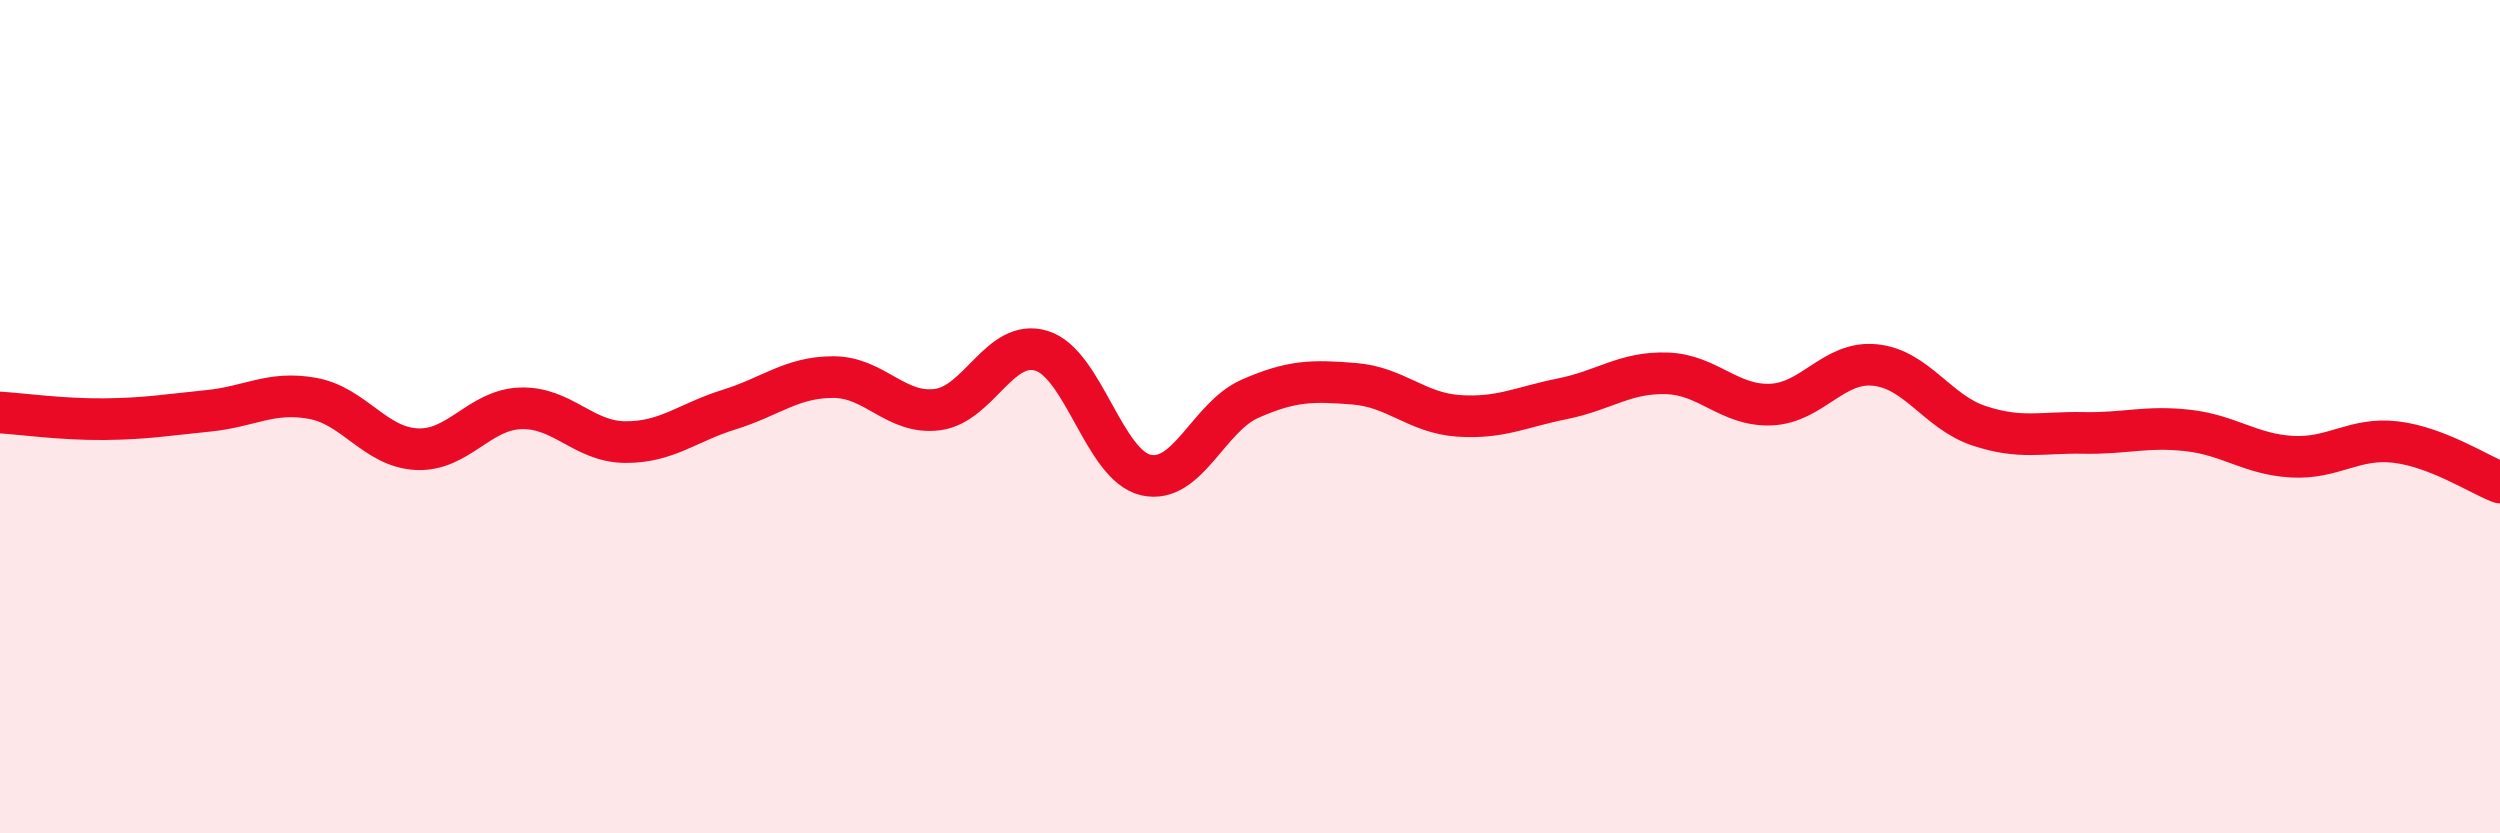
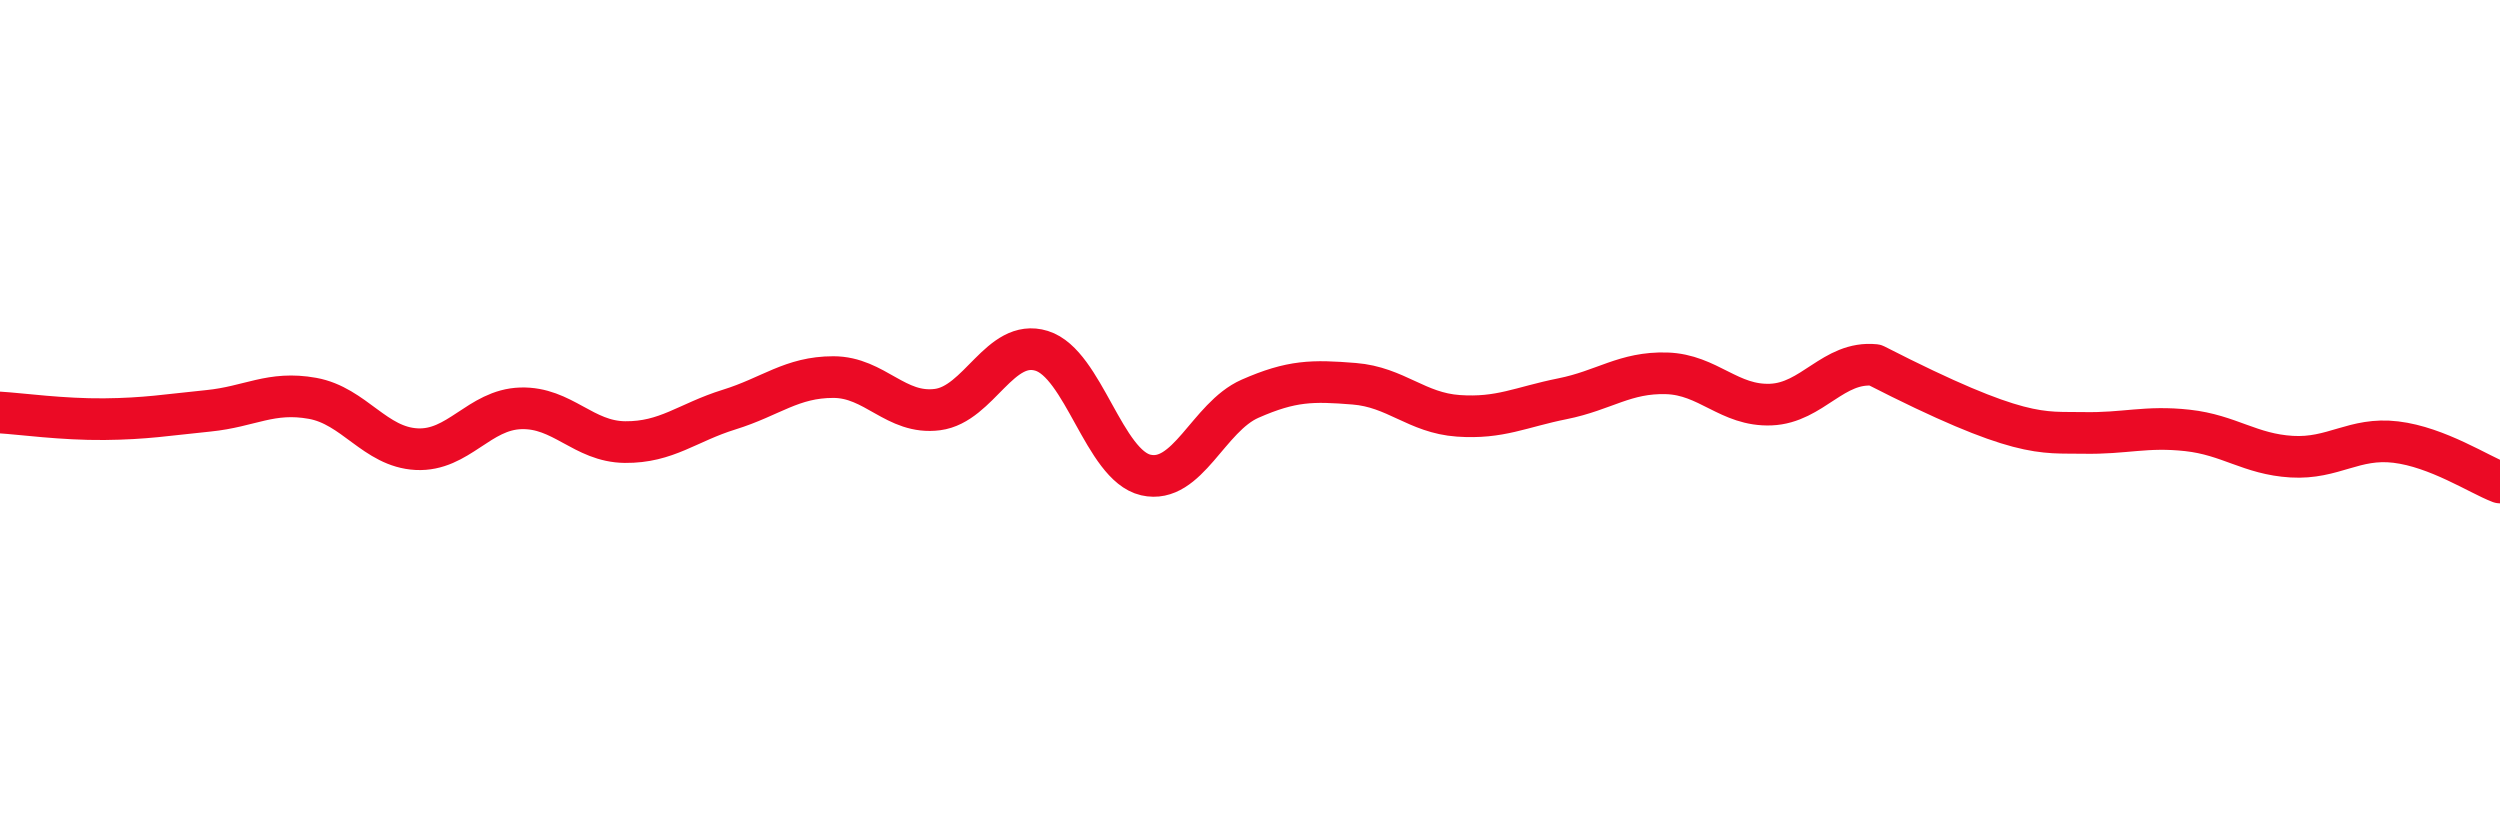
<svg xmlns="http://www.w3.org/2000/svg" width="60" height="20" viewBox="0 0 60 20">
-   <path d="M 0,9.9 C 0.5,9.93 1.5,10.07 2.5,10.06 C 3.5,10.05 4,9.96 5,9.86 C 6,9.76 6.5,9.38 7.5,9.56 C 8.5,9.74 9,10.73 10,10.78 C 11,10.83 11.5,9.83 12.5,9.8 C 13.5,9.77 14,10.6 15,10.61 C 16,10.62 16.5,10.14 17.5,9.83 C 18.5,9.52 19,9.05 20,9.05 C 21,9.05 21.5,9.96 22.5,9.83 C 23.5,9.7 24,8.11 25,8.42 C 26,8.73 26.5,11.17 27.5,11.4 C 28.5,11.63 29,10.01 30,9.57 C 31,9.13 31.5,9.13 32.5,9.21 C 33.5,9.29 34,9.91 35,9.98 C 36,10.05 36.5,9.77 37.5,9.57 C 38.5,9.37 39,8.93 40,8.96 C 41,8.99 41.5,9.75 42.5,9.71 C 43.5,9.67 44,8.66 45,8.76 C 46,8.86 46.5,9.89 47.5,10.22 C 48.5,10.55 49,10.37 50,10.39 C 51,10.41 51.5,10.22 52.5,10.33 C 53.5,10.44 54,10.9 55,10.96 C 56,11.02 56.5,10.49 57.5,10.61 C 58.5,10.73 59.5,11.39 60,11.58L60 20L0 20Z" fill="#EB0A25" opacity="0.1" stroke-linecap="round" stroke-linejoin="round" />
-   <path d="M 0,9.9 C 0.5,9.93 1.5,10.07 2.5,10.06 C 3.5,10.05 4,9.96 5,9.86 C 6,9.76 6.5,9.38 7.5,9.56 C 8.5,9.74 9,10.73 10,10.78 C 11,10.83 11.5,9.83 12.5,9.8 C 13.5,9.77 14,10.6 15,10.61 C 16,10.62 16.5,10.14 17.5,9.83 C 18.5,9.52 19,9.05 20,9.05 C 21,9.05 21.5,9.96 22.5,9.83 C 23.5,9.7 24,8.11 25,8.42 C 26,8.73 26.5,11.17 27.5,11.4 C 28.5,11.63 29,10.01 30,9.57 C 31,9.13 31.5,9.13 32.5,9.21 C 33.5,9.29 34,9.91 35,9.98 C 36,10.05 36.5,9.77 37.5,9.57 C 38.5,9.37 39,8.93 40,8.96 C 41,8.99 41.5,9.75 42.5,9.71 C 43.5,9.67 44,8.66 45,8.76 C 46,8.86 46.5,9.89 47.5,10.22 C 48.5,10.55 49,10.37 50,10.39 C 51,10.41 51.5,10.22 52.5,10.33 C 53.5,10.44 54,10.9 55,10.96 C 56,11.02 56.5,10.49 57.5,10.61 C 58.5,10.73 59.5,11.39 60,11.58" stroke="#EB0A25" stroke-width="1" fill="none" stroke-linecap="round" stroke-linejoin="round" />
+   <path d="M 0,9.9 C 0.5,9.93 1.5,10.07 2.5,10.06 C 3.5,10.05 4,9.96 5,9.86 C 6,9.76 6.5,9.38 7.5,9.56 C 8.5,9.74 9,10.73 10,10.78 C 11,10.83 11.5,9.83 12.5,9.8 C 13.5,9.77 14,10.6 15,10.61 C 16,10.62 16.5,10.14 17.5,9.83 C 18.5,9.52 19,9.05 20,9.05 C 21,9.05 21.5,9.96 22.5,9.83 C 23.5,9.7 24,8.11 25,8.42 C 26,8.73 26.5,11.17 27.5,11.4 C 28.5,11.63 29,10.01 30,9.57 C 31,9.13 31.5,9.13 32.5,9.21 C 33.5,9.29 34,9.91 35,9.98 C 36,10.05 36.5,9.77 37.5,9.57 C 38.5,9.37 39,8.93 40,8.96 C 41,8.99 41.5,9.75 42.5,9.71 C 43.5,9.67 44,8.66 45,8.76 C 48.5,10.55 49,10.37 50,10.39 C 51,10.41 51.5,10.22 52.5,10.33 C 53.5,10.44 54,10.9 55,10.96 C 56,11.02 56.5,10.49 57.5,10.61 C 58.5,10.73 59.5,11.39 60,11.58" stroke="#EB0A25" stroke-width="1" fill="none" stroke-linecap="round" stroke-linejoin="round" />
</svg>